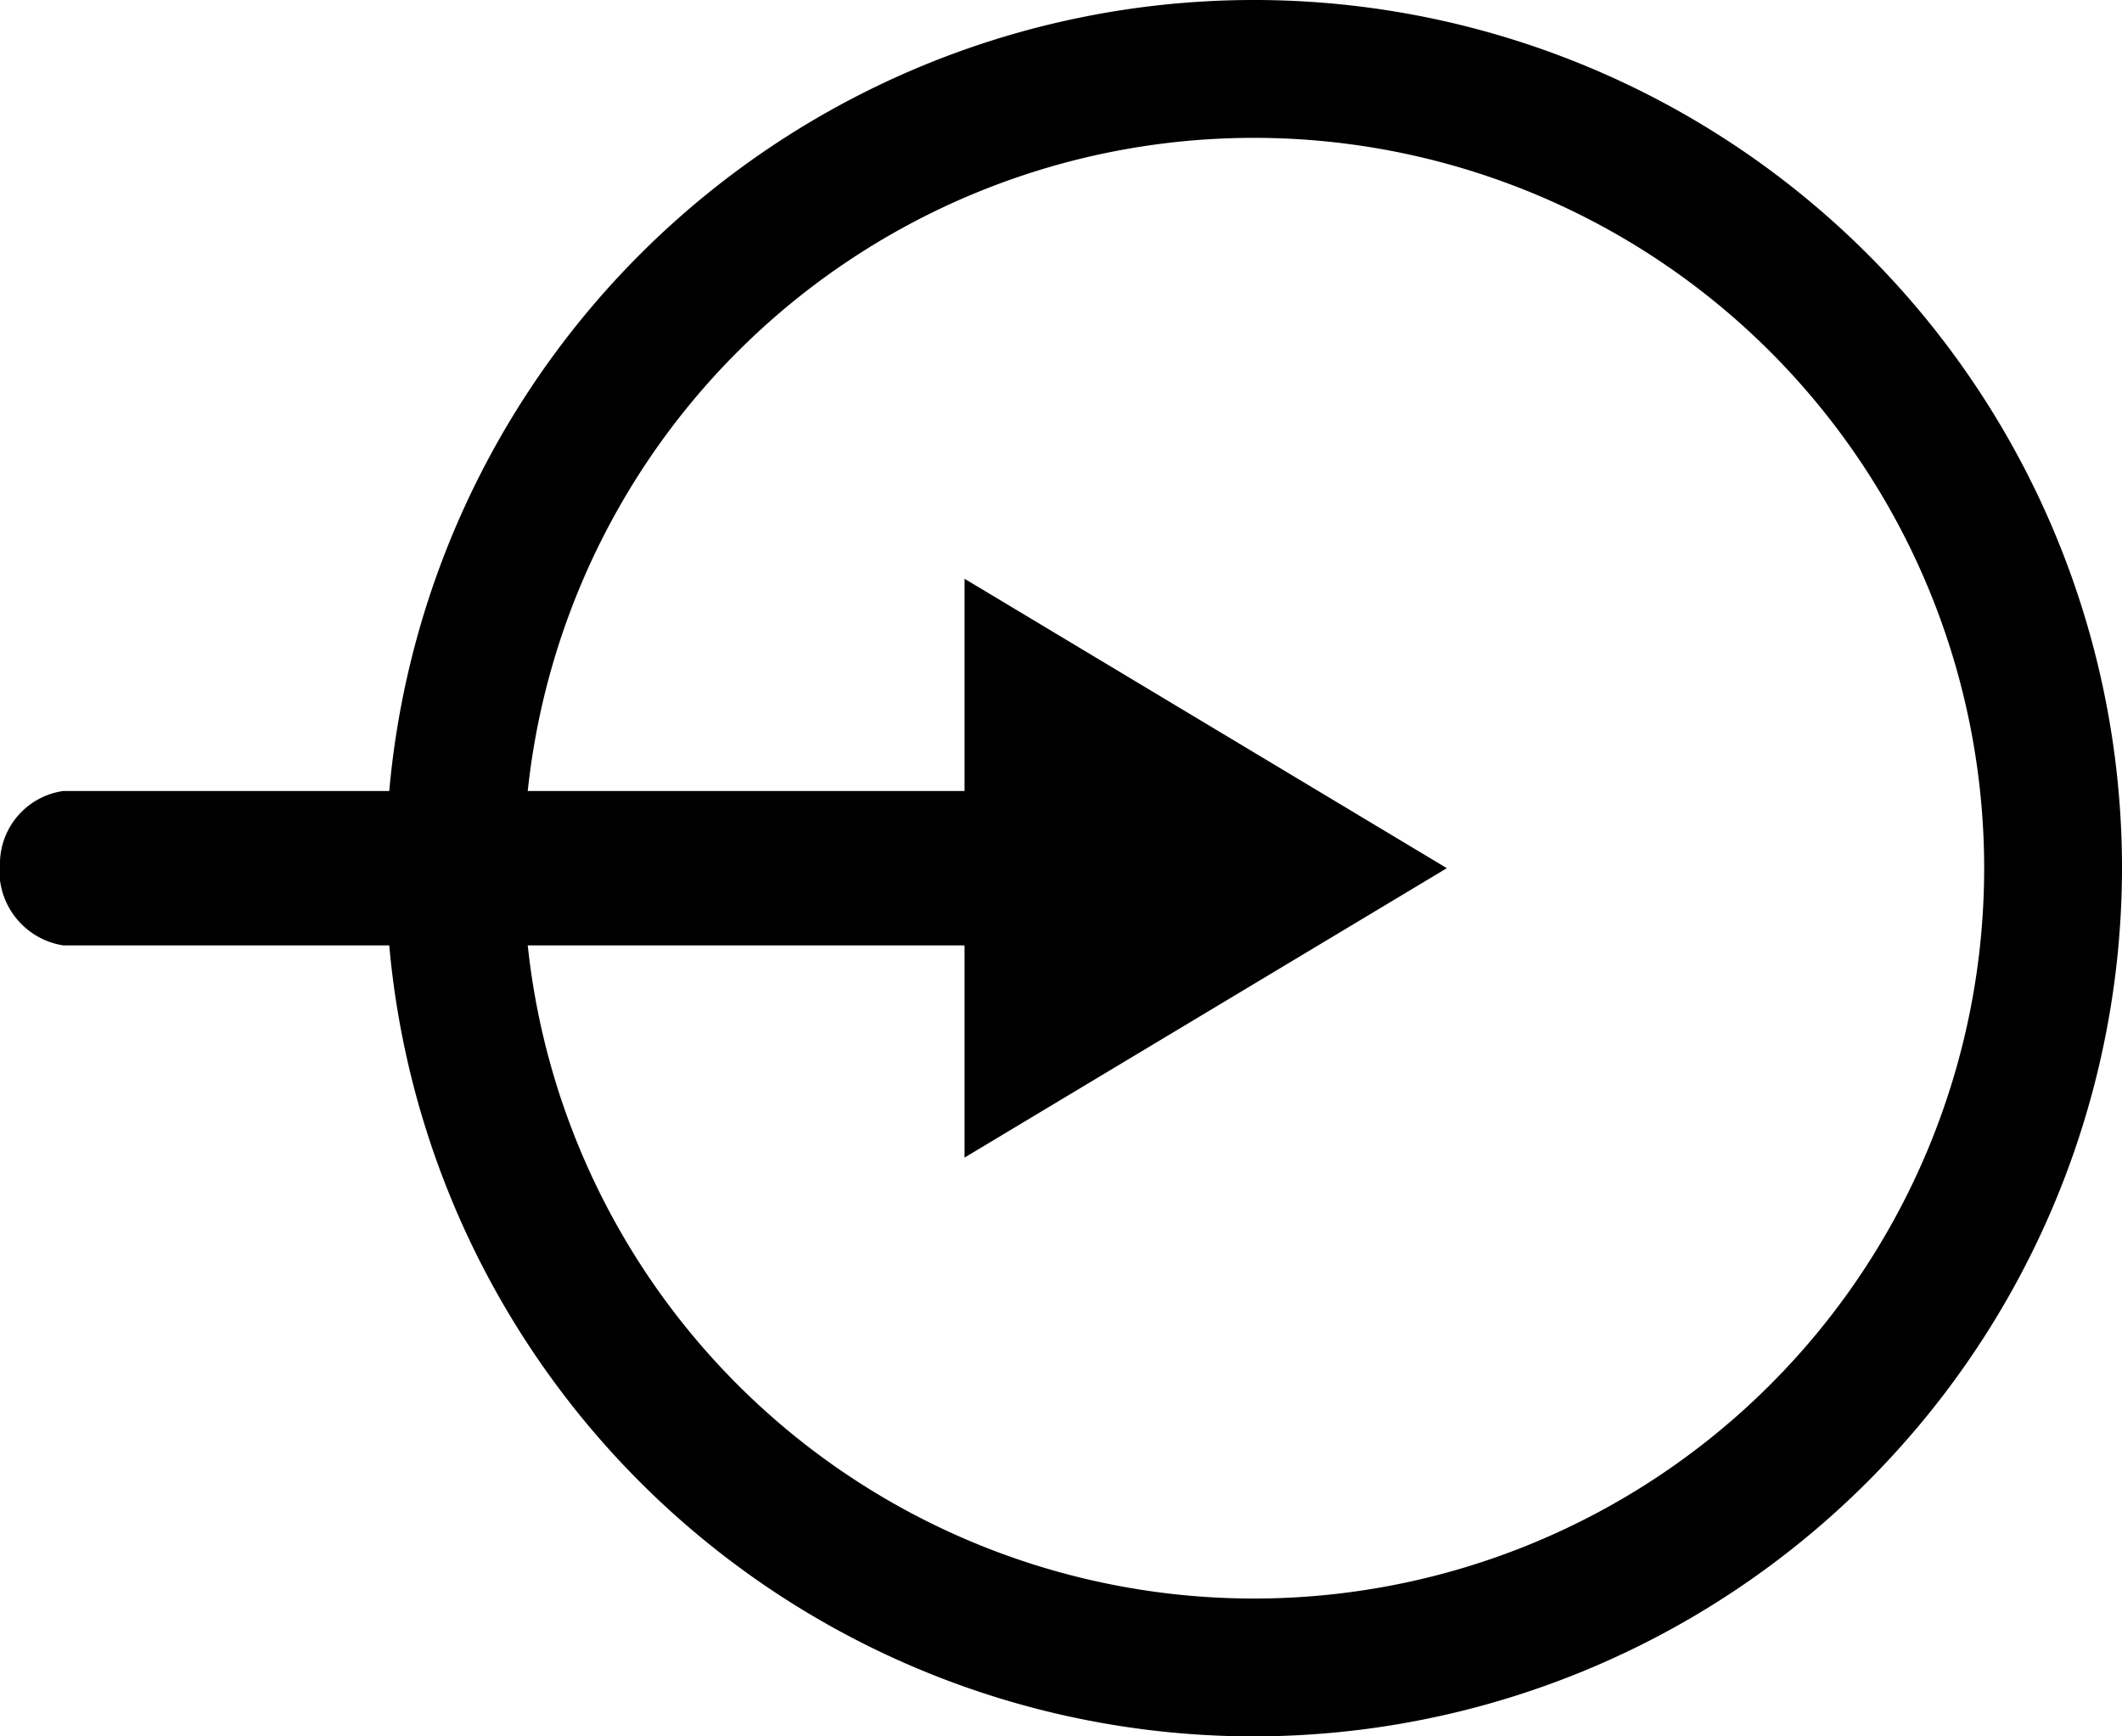
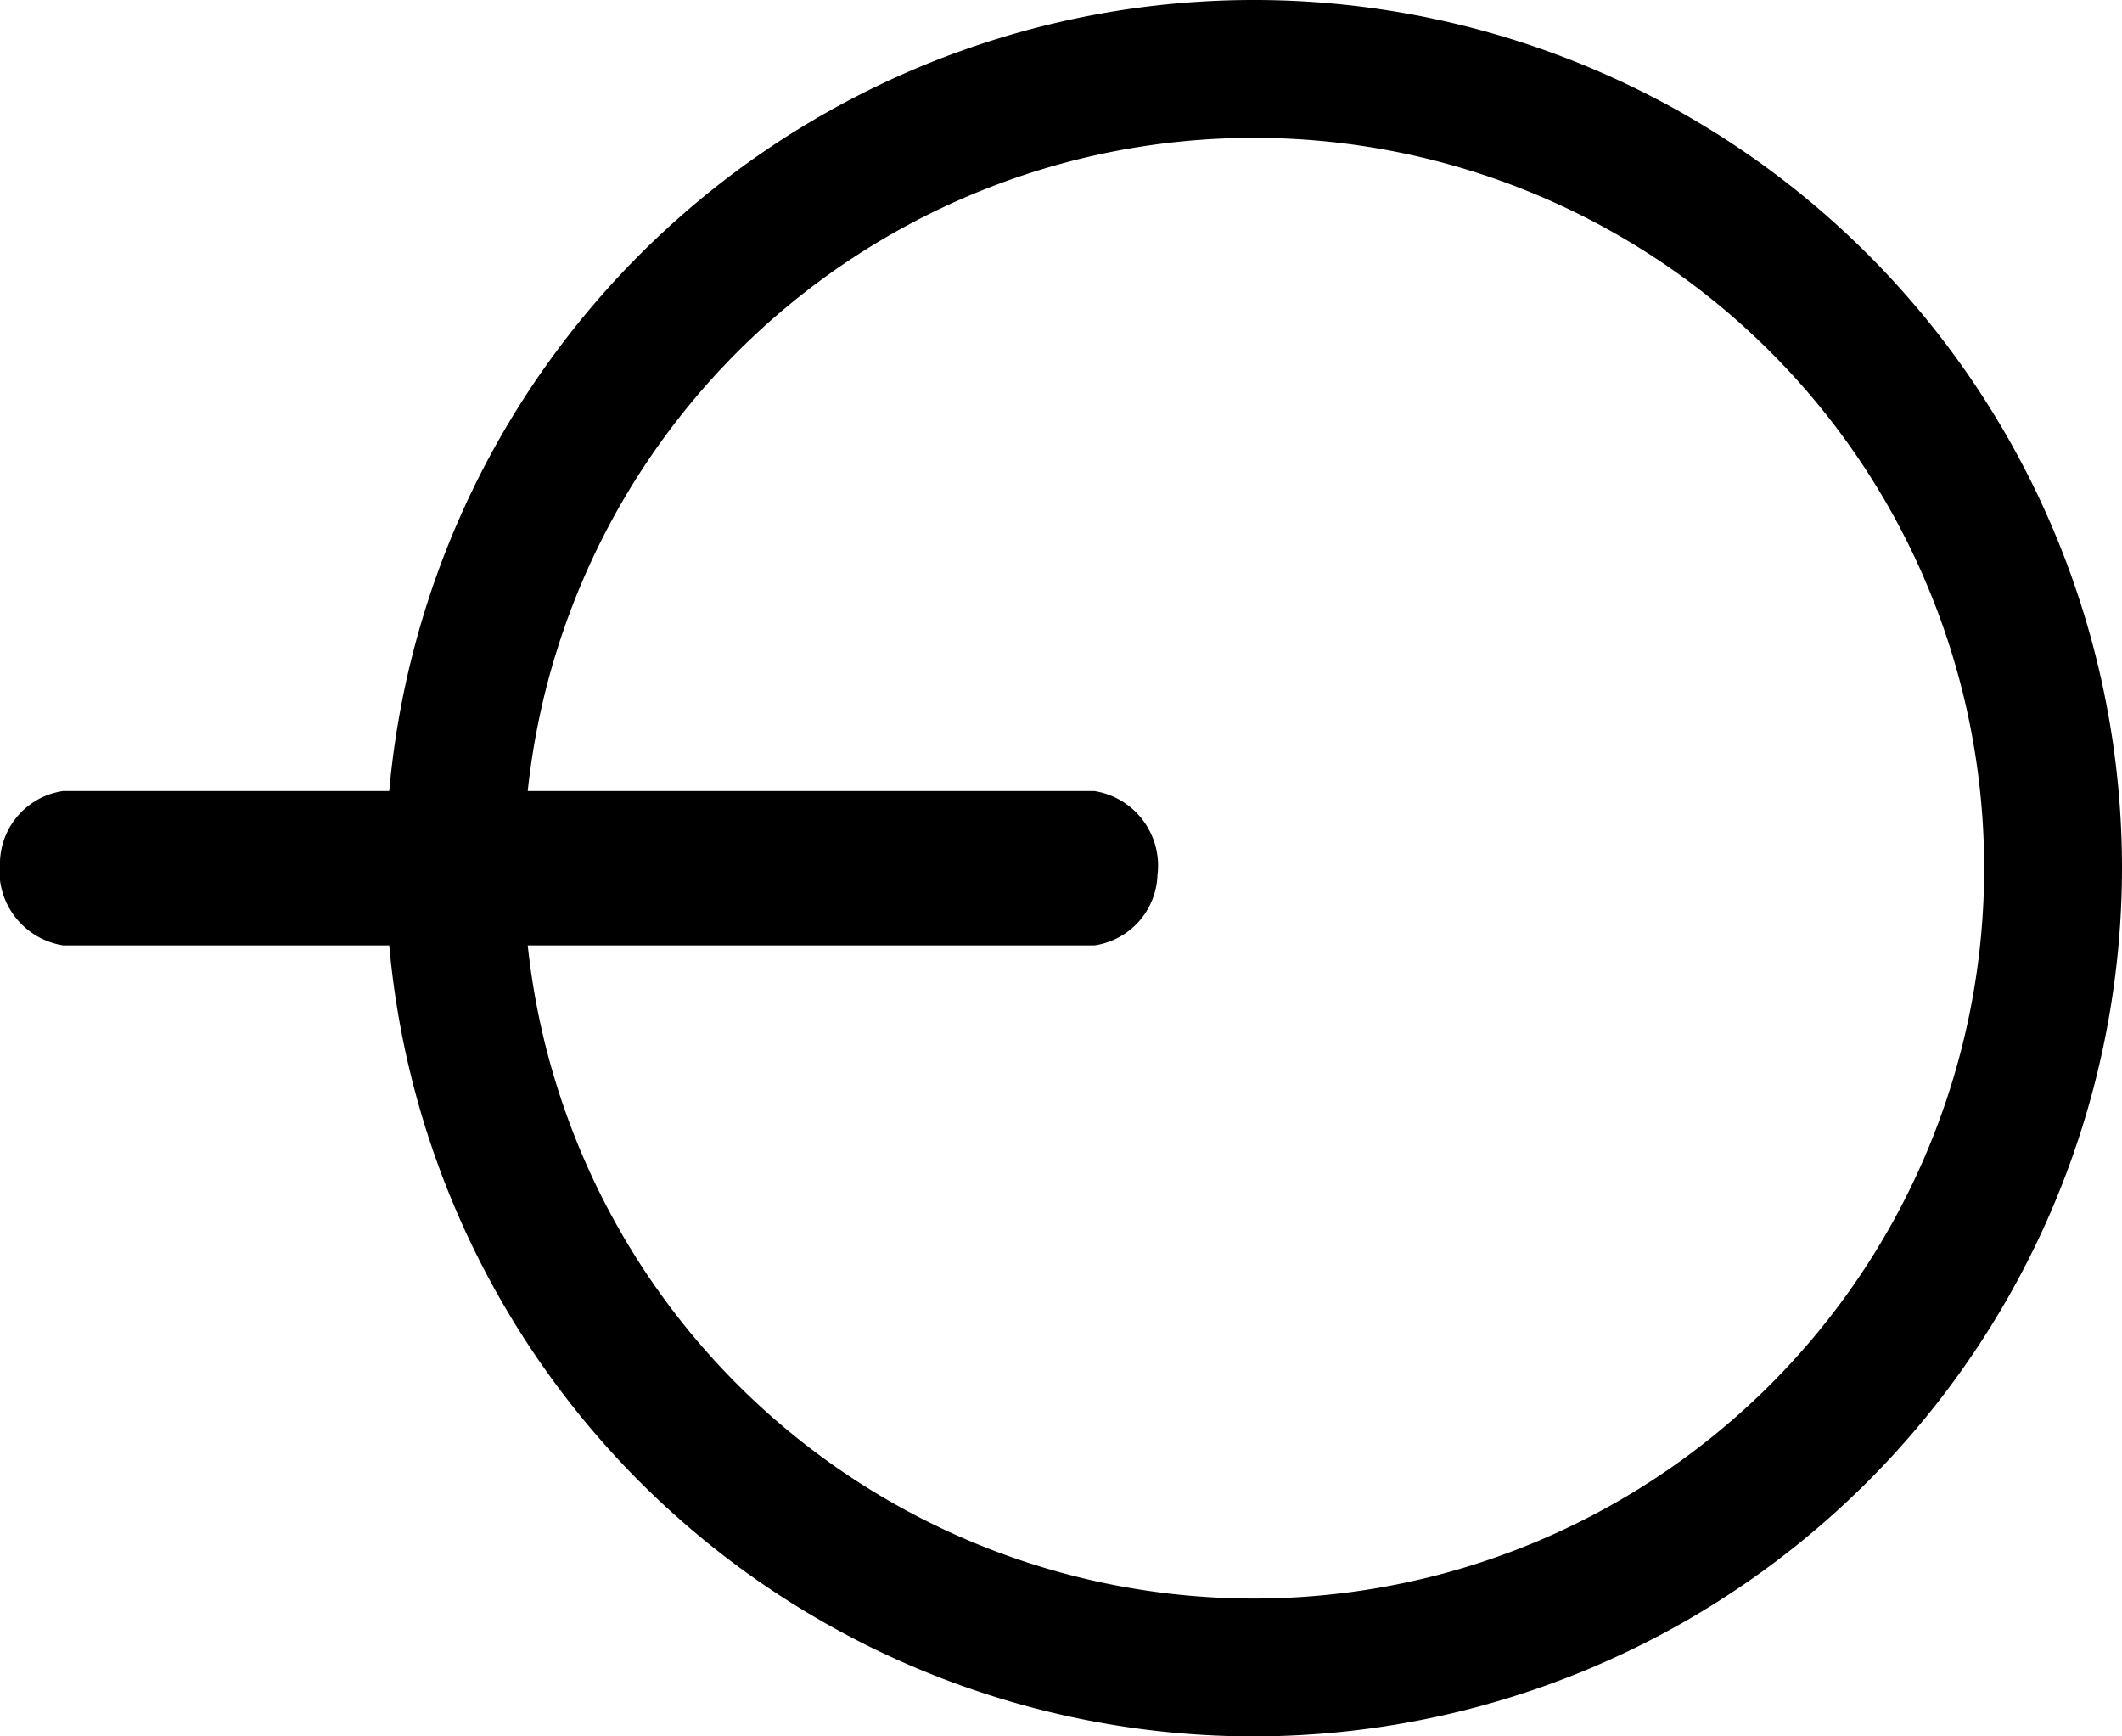
<svg xmlns="http://www.w3.org/2000/svg" width="22" height="18" viewBox="0 0 22 18">
  <path d="M13,18a9,9,0,1,1,9-9h0A9.01,9.01,0,0,1,13,18ZM13,1.429A7.571,7.571,0,1,0,20.571,9,7.571,7.571,0,0,0,13,1.429Z" />
  <path d="M11.347,9.8H.654A.783.783,0,0,1,0,8.928.764.764,0,0,1,.654,8.2H11.346A.783.783,0,0,1,12,9.072a.764.764,0,0,1-.651.728Z" />
-   <path d="M10,6l5,3-5,3Z" />
</svg>